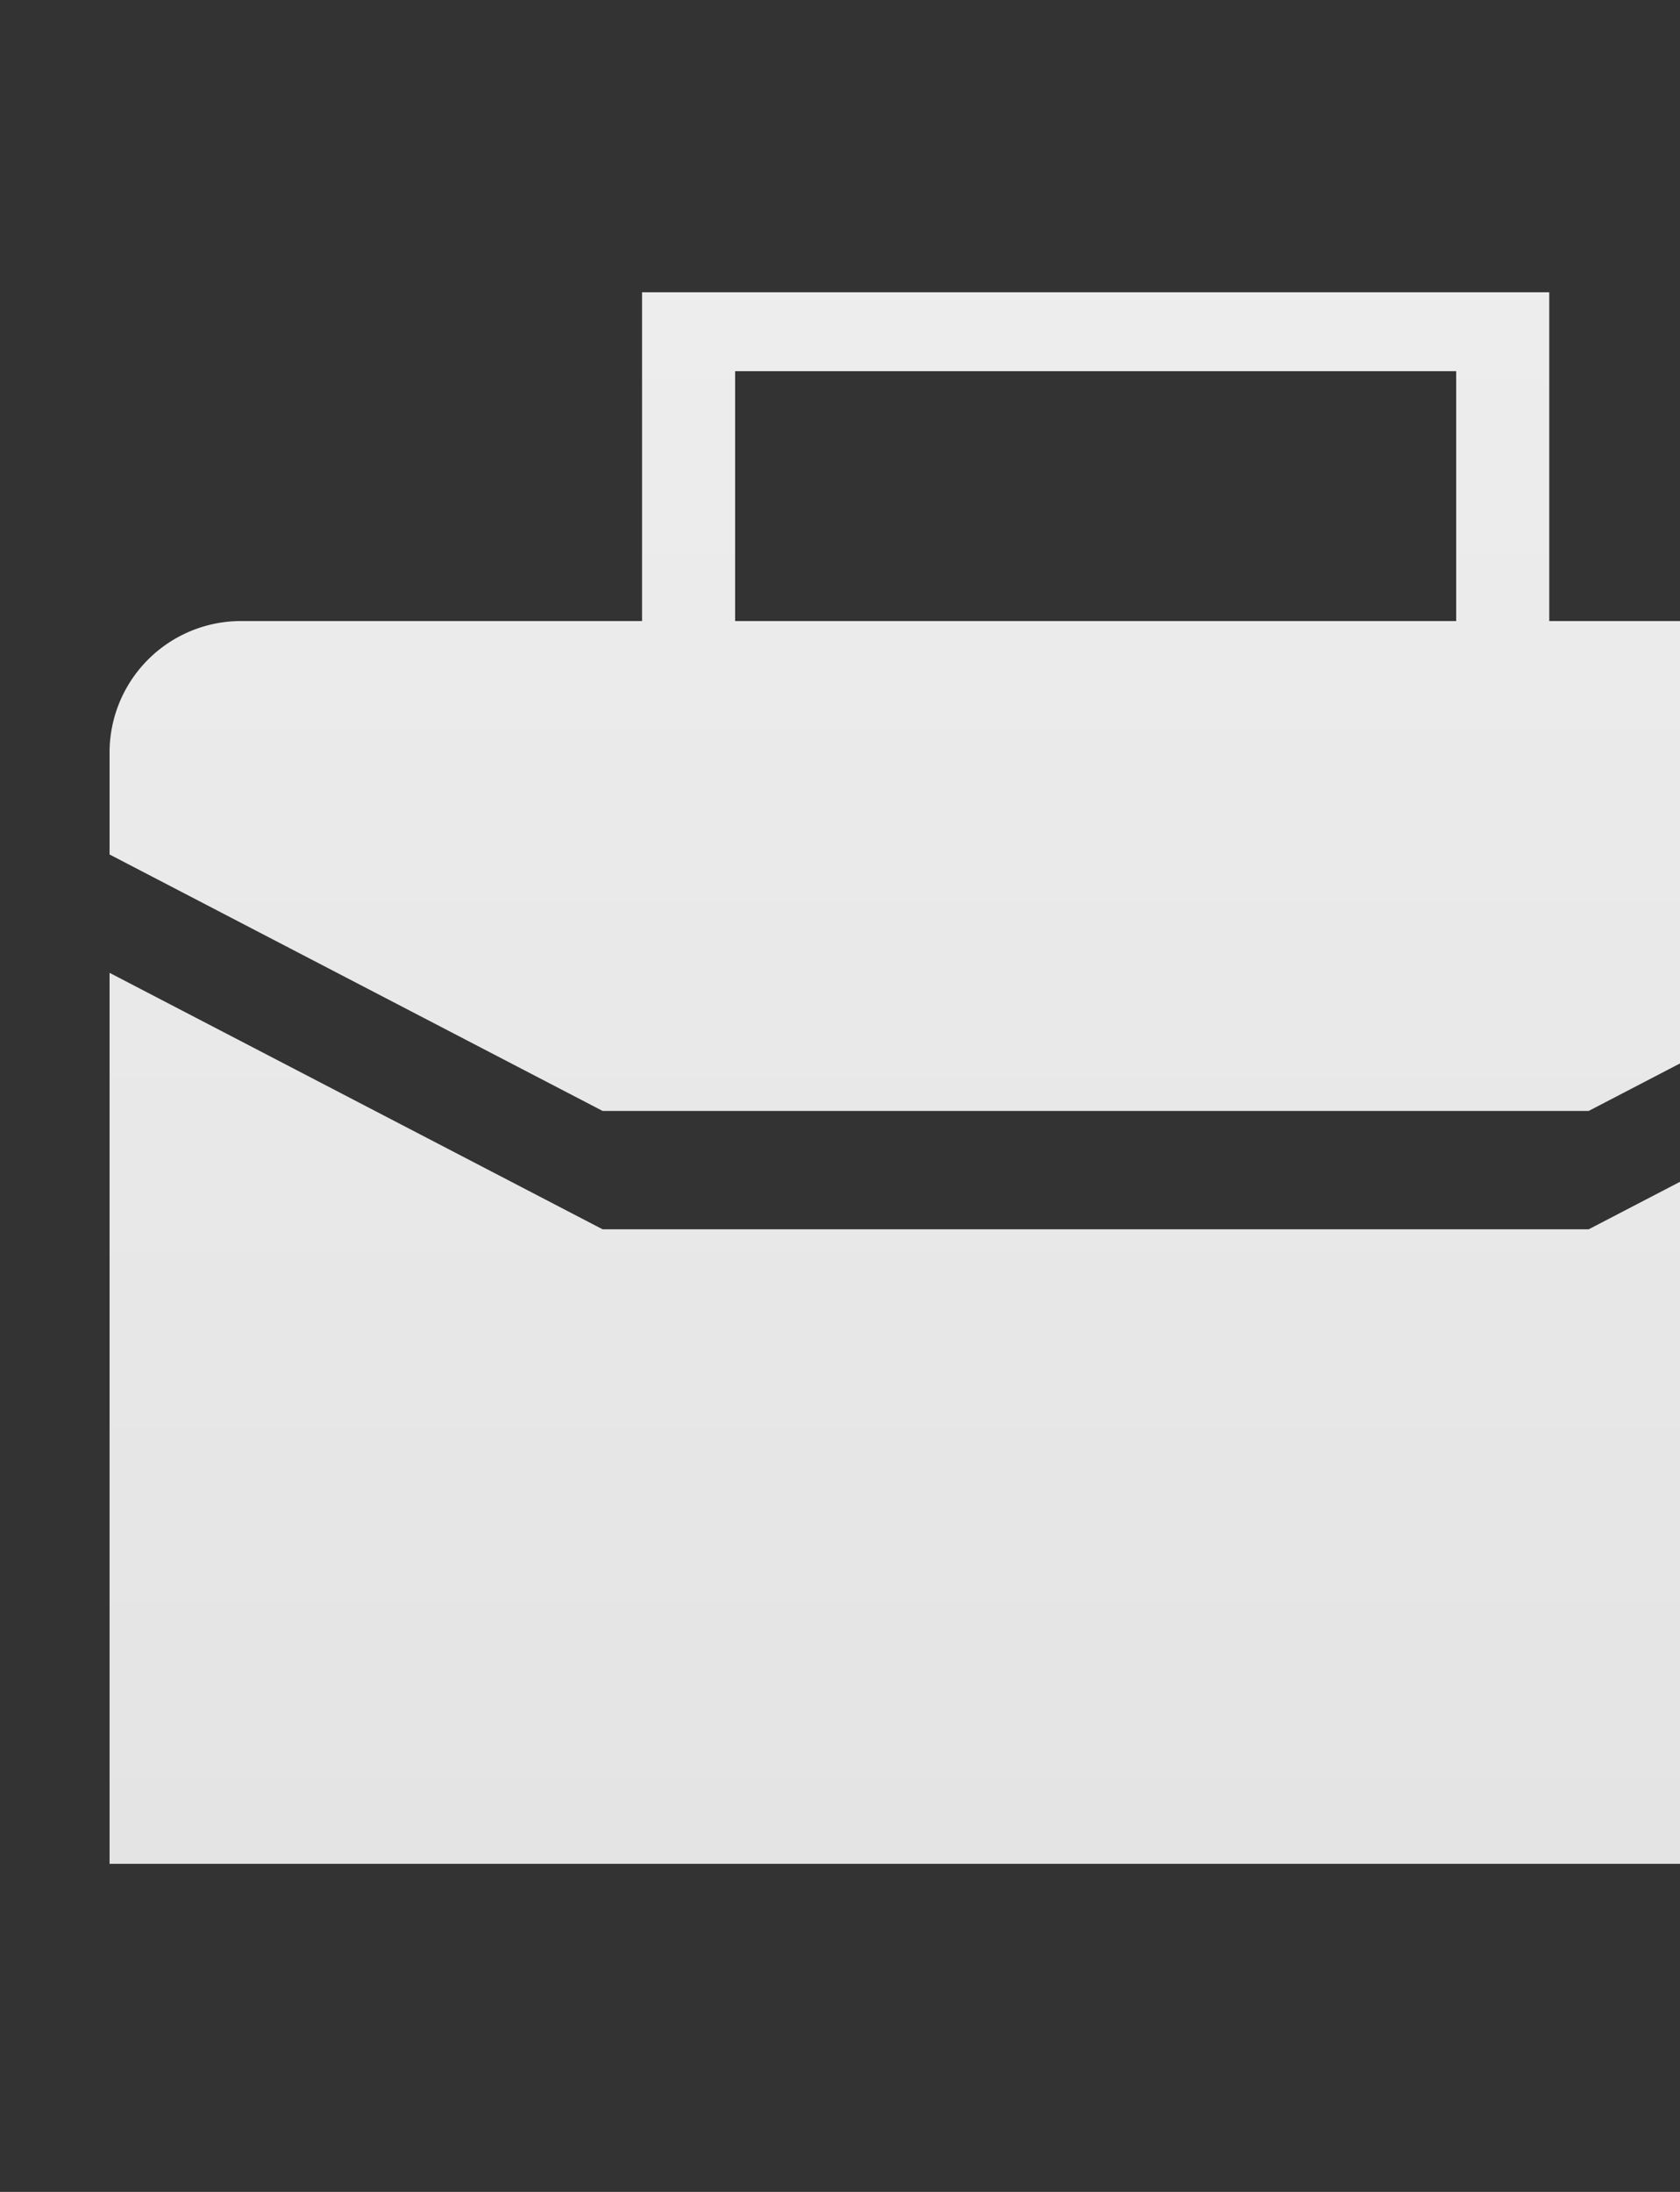
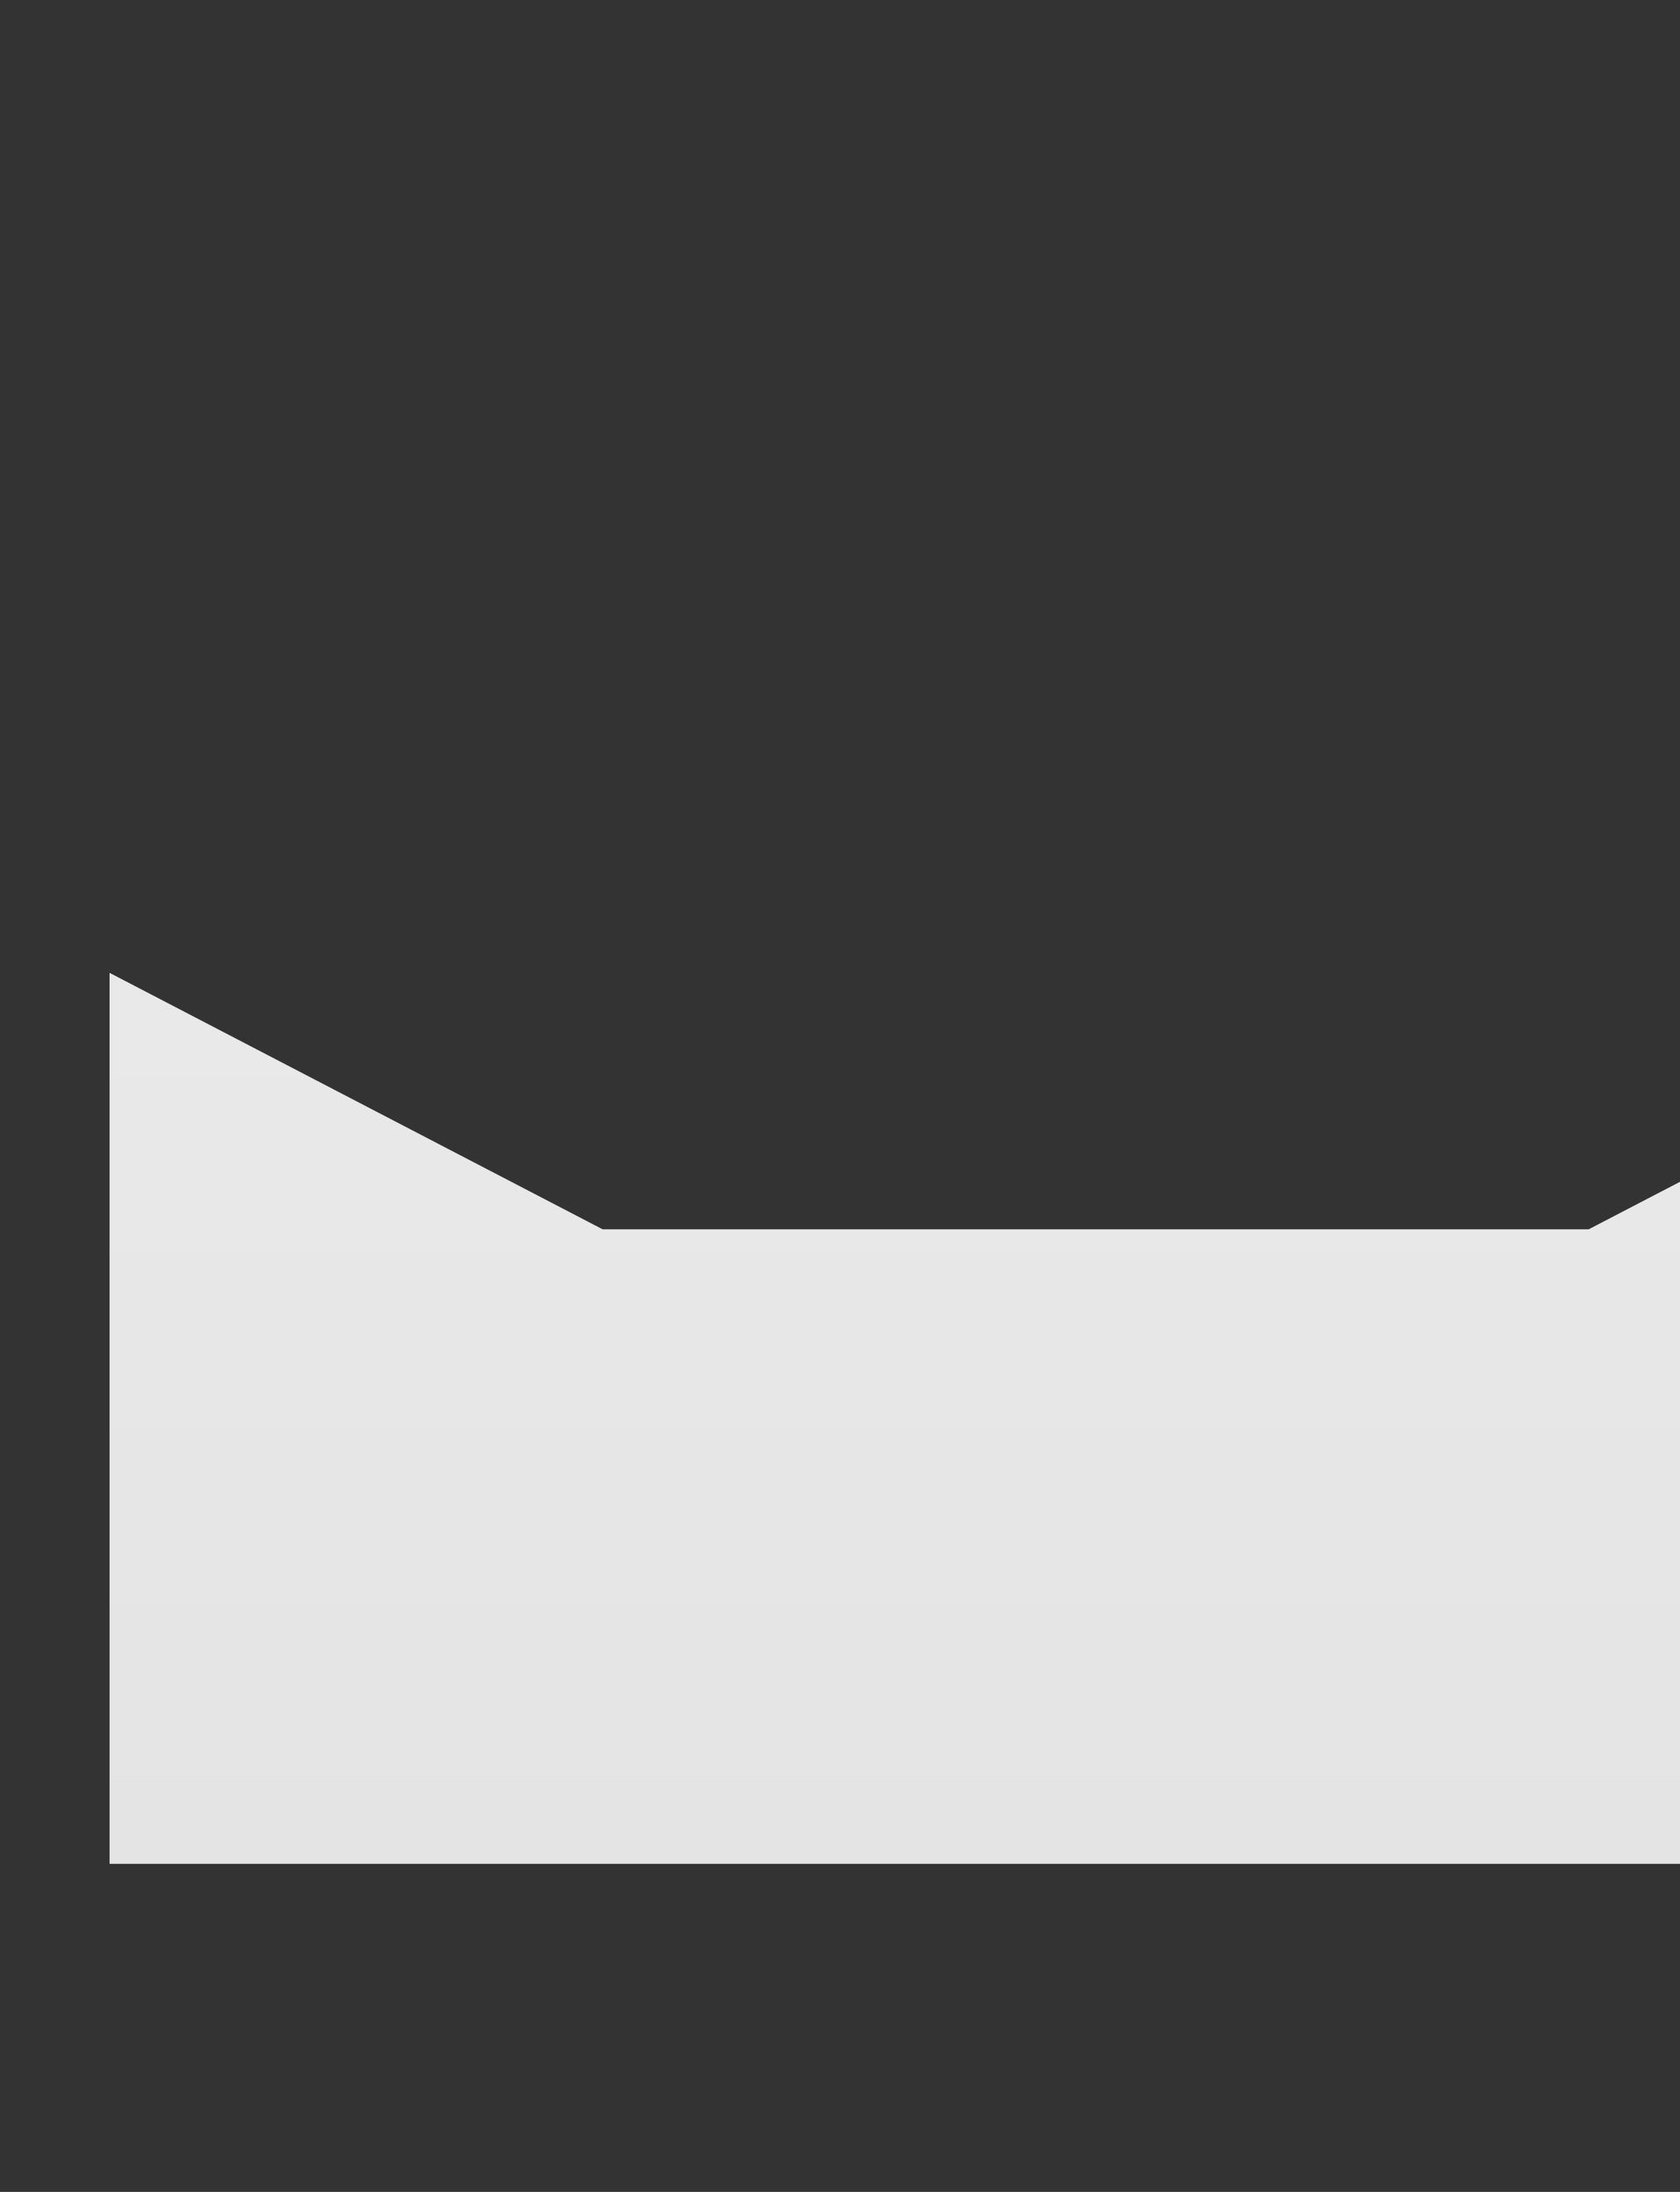
<svg xmlns="http://www.w3.org/2000/svg" width="46" height="60" fill="none">
  <rect width="100%" height="100%" fill="#333333" stroke="none" />
-   <path fill-rule="evenodd" clip-rule="evenodd" d="M17.58 8h24.84v9H53.4a3.6 3.6 0 0 1 3.6 3.6v2.79l-13.5 7.02h-27L3 23.39V20.6A3.6 3.6 0 0 1 6.6 17h10.98V8Zm2.548 9h19.744v-6.84H20.128V17Z" fill="url(#a)" />
  <path d="M43.5 33.65 57 26.63v20.79a3.6 3.6 0 0 1-3.6 3.6H3V26.63l13.5 7.02h27Z" fill="url(#b)" />
  <defs>
    <linearGradient id="a" x1="30" y1="8" x2="30" y2="51.02" gradientUnits="userSpaceOnUse">
      <stop stop-color="#EDEDED" />
      <stop offset="1" stop-color="#E4E4E4" />
    </linearGradient>
    <linearGradient id="b" x1="30" y1="8" x2="30" y2="51.02" gradientUnits="userSpaceOnUse">
      <stop stop-color="#EDEDED" />
      <stop offset="1" stop-color="#E4E4E4" />
    </linearGradient>
  </defs>
</svg>